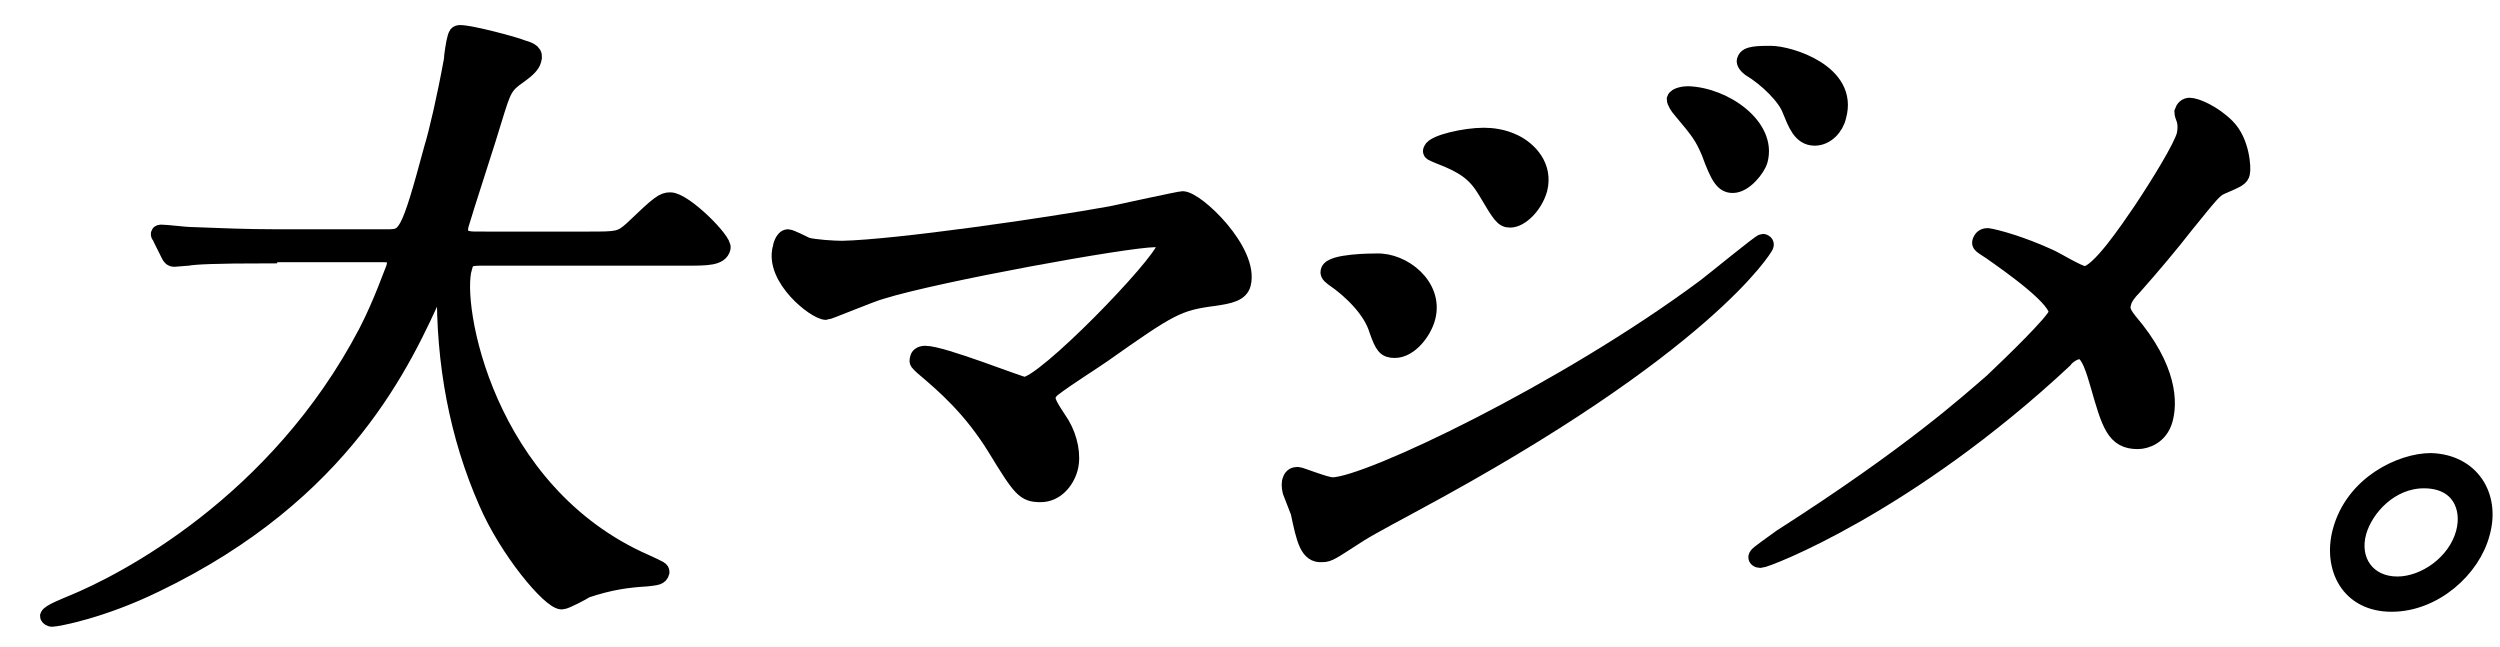
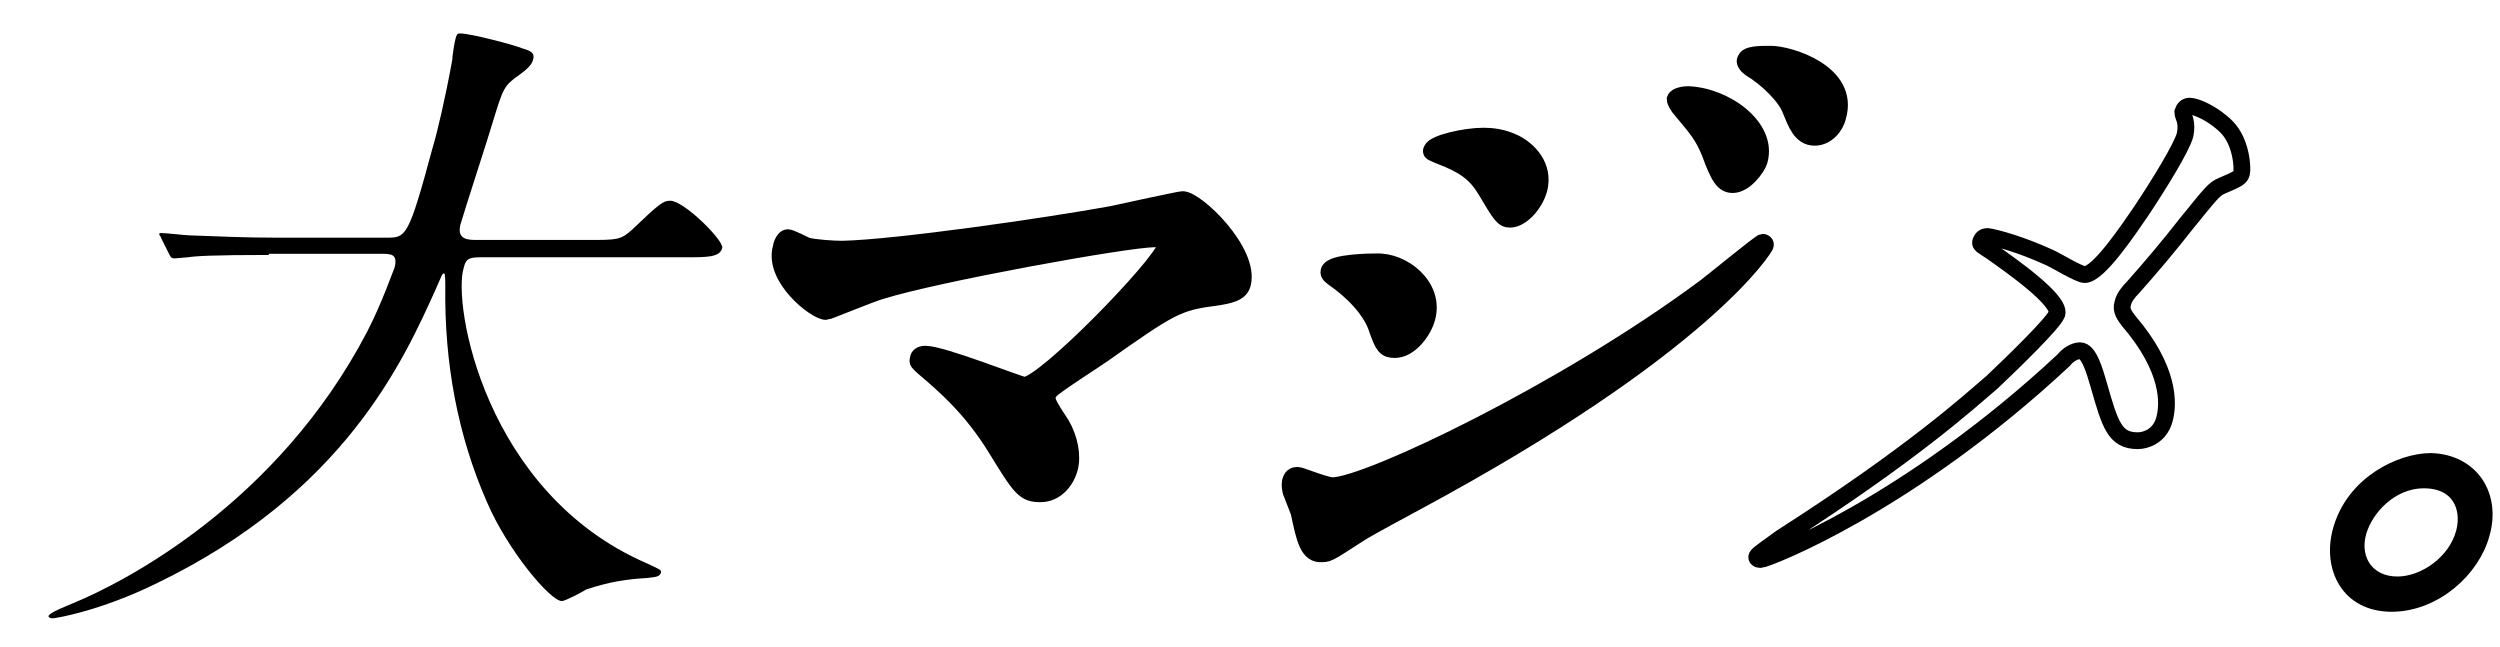
<svg xmlns="http://www.w3.org/2000/svg" version="1.1" id="レイヤー_1" x="0px" y="0px" viewBox="0 0 216.7 56.1" style="enable-background:new 0 0 216.7 56.1;" xml:space="preserve">
  <style type="text/css">
	.st0{enable-background:new    ;}
	.st1{fill:none;stroke:#000000;stroke-width:1.455;stroke-miterlimit:9.7;}
</style>
  <g id="a">
</g>
  <g id="b">
    <g id="c">
      <g class="st0">
        <path d="M23.3,22.1c-4.9,0-6.4,0.1-7,0.2c-0.2,0-1,0.1-1.2,0.1s-0.3-0.1-0.4-0.3L14,20.7c-0.1-0.3-0.2-0.3-0.2-0.4     s0.1-0.1,0.2-0.1c0.4,0,2.1,0.2,2.4,0.2c2.7,0.1,4.9,0.2,7.5,0.2h9.6c1.7,0,1.9,0,4-7.8c0.4-1.3,1.1-4.3,1.7-7.6     c0-0.3,0.2-1.6,0.3-1.9s0.1-0.4,0.4-0.4c0.9,0,4.7,1,5.4,1.3c0.7,0.2,1.1,0.4,0.9,1C46.1,5.6,45.7,6,45,6.5     c-1.3,0.9-1.4,1.2-2.2,3.8c-0.4,1.4-2.5,7.8-2.9,9.2c-0.3,1.3,0.7,1.3,1.5,1.3H51c2.5,0,2.8,0,3.8-0.9c2.4-2.3,2.7-2.5,3.3-2.5     c1.2,0,4.7,3.5,4.5,4.1c-0.2,0.8-1.3,0.8-3.1,0.8H42c-1.2,0-1.6,0-1.8,0.9c-1,3.1,1.8,19.5,15.8,25.6c1.3,0.6,1.3,0.6,1.3,0.8     c-0.1,0.4-0.4,0.4-1.2,0.5c-1.7,0.1-3.2,0.3-5.3,1c-0.3,0.2-1.8,1-2.1,1c-1,0-4.7-4.4-6.5-8.6c-2.5-5.7-3.7-12-3.6-18.7     c0-0.3,0-1.1-0.1-1.1c-0.2,0-0.2,0.2-0.7,1.3c-2.8,6.2-7.9,17.7-24.3,25.6c-4.7,2.3-8.6,3-9,3c-0.1,0-0.3-0.1-0.3-0.2     c0.1-0.3,1.4-0.8,2.1-1.1c4.4-1.8,17.7-8.6,25.5-23.5c1.3-2.5,2.3-5.4,2.4-5.6C34.5,22,33.9,22,33,22h-9.7V22.1z" />
      </g>
      <g class="st0">
-         <path class="st1" d="M23.3,22.1c-4.9,0-6.4,0.1-7,0.2c-0.2,0-1,0.1-1.2,0.1s-0.3-0.1-0.4-0.3L14,20.7c-0.1-0.3-0.2-0.3-0.2-0.4     s0.1-0.1,0.2-0.1c0.4,0,2.1,0.2,2.4,0.2c2.7,0.1,4.9,0.2,7.5,0.2h9.6c1.7,0,1.9,0,4-7.8c0.4-1.3,1.1-4.3,1.7-7.6     c0-0.3,0.2-1.6,0.3-1.9s0.1-0.4,0.4-0.4c0.9,0,4.7,1,5.4,1.3c0.7,0.2,1.1,0.4,0.9,1C46.1,5.6,45.7,6,45,6.5     c-1.3,0.9-1.4,1.2-2.2,3.8c-0.4,1.4-2.5,7.8-2.9,9.2c-0.3,1.3,0.7,1.3,1.5,1.3H51c2.5,0,2.8,0,3.8-0.9c2.4-2.3,2.7-2.5,3.3-2.5     c1.2,0,4.7,3.5,4.5,4.1c-0.2,0.8-1.3,0.8-3.1,0.8H42c-1.2,0-1.6,0-1.8,0.9c-1,3.1,1.8,19.5,15.8,25.6c1.3,0.6,1.3,0.6,1.3,0.8     c-0.1,0.4-0.4,0.4-1.2,0.5c-1.7,0.1-3.2,0.3-5.3,1c-0.3,0.2-1.8,1-2.1,1c-1,0-4.7-4.4-6.5-8.6c-2.5-5.7-3.7-12-3.6-18.7     c0-0.3,0-1.1-0.1-1.1c-0.2,0-0.2,0.2-0.7,1.3c-2.8,6.2-7.9,17.7-24.3,25.6c-4.7,2.3-8.6,3-9,3c-0.1,0-0.3-0.1-0.3-0.2     c0.1-0.3,1.4-0.8,2.1-1.1c4.4-1.8,17.7-8.6,25.5-23.5c1.3-2.5,2.3-5.4,2.4-5.6C34.5,22,33.9,22,33,22h-9.7V22.1z" />
-       </g>
+         </g>
      <g class="st0">
        <path d="M96.3,18.6c0.9-0.2,6-1.3,6.2-1.3c1.2,0,5.9,4.5,5.2,7.3c-0.2,0.8-1.1,1-2.5,1.2c-3.1,0.4-3.8,0.8-9.6,4.9     c-1,0.7-3.1,2-4.4,3c-0.2,0.2-0.4,0.4-0.4,0.6c-0.1,0.4,0,0.7,1.2,2.5c0.7,1.2,1,2.7,0.7,3.8s-1.2,2.2-2.5,2.2     c-1.4,0-1.7-0.4-3.9-4c-2.1-3.4-4.4-5.4-6.3-7c-0.4-0.4-0.5-0.4-0.4-0.7c0-0.2,0.2-0.4,0.6-0.4c1.5,0,8.2,2.7,8.6,2.7     c1.7,0,11.8-10.4,12.2-12c0.2-0.7-0.5-0.7-0.9-0.7c-2.4,0-18.9,3-23.7,4.5c-0.8,0.2-4.6,1.8-4.8,1.8c-0.9,0-4.6-2.9-3.9-5.5     c0-0.1,0.2-0.9,0.6-0.9c0.2,0,1.4,0.6,1.6,0.7c0.7,0.2,2.4,0.3,3.1,0.3C77.7,21.5,90.8,19.6,96.3,18.6z" />
      </g>
      <g class="st0">
        <path class="st1" d="M96.3,18.6c0.9-0.2,6-1.3,6.2-1.3c1.2,0,5.9,4.5,5.2,7.3c-0.2,0.8-1.1,1-2.5,1.2c-3.1,0.4-3.8,0.8-9.6,4.9     c-1,0.7-3.1,2-4.4,3c-0.2,0.2-0.4,0.4-0.4,0.6c-0.1,0.4,0,0.7,1.2,2.5c0.7,1.2,1,2.7,0.7,3.8s-1.2,2.2-2.5,2.2     c-1.4,0-1.7-0.4-3.9-4c-2.1-3.4-4.4-5.4-6.3-7c-0.4-0.4-0.5-0.4-0.4-0.7c0-0.2,0.2-0.4,0.6-0.4c1.5,0,8.2,2.7,8.6,2.7     c1.7,0,11.8-10.4,12.2-12c0.2-0.7-0.5-0.7-0.9-0.7c-2.4,0-18.9,3-23.7,4.5c-0.8,0.2-4.6,1.8-4.8,1.8c-0.9,0-4.6-2.9-3.9-5.5     c0-0.1,0.2-0.9,0.6-0.9c0.2,0,1.4,0.6,1.6,0.7c0.7,0.2,2.4,0.3,3.1,0.3C77.7,21.5,90.8,19.6,96.3,18.6z" />
      </g>
      <g class="st0">
        <path d="M112.6,44.4c-0.1-0.3-0.6-1.5-0.7-1.8c-0.1-0.4-0.1-0.8,0-1c0.1-0.3,0.3-0.4,0.6-0.4c0.2,0,2.4,0.9,3,0.9     c3,0,20.2-8.2,32.3-17.2c0.8-0.6,4.8-3.9,5-3.9c0.1,0,0.3,0.1,0.2,0.3c0,0.1-5.1,8.7-30.4,22.3c-3.9,2.1-4.2,2.3-4.7,2.6     c-2.5,1.6-2.7,1.8-3.3,1.8C113.4,48.1,113.1,46.8,112.6,44.4z M123.7,27.5c-0.3,1.2-1.5,2.8-2.8,2.8c-0.8,0-1-0.3-1.5-1.7     c-0.5-1.7-2.2-3.4-3.8-4.5c-0.1-0.1-0.5-0.3-0.4-0.6c0.2-0.8,3.8-0.8,4.1-0.8C121.6,22.6,124.4,24.8,123.7,27.5z M133.4,16.4     c-0.4,1.4-1.6,2.6-2.5,2.6c-0.6,0-0.8-0.3-2.1-2.5c-0.9-1.5-1.9-2.2-4-3c-0.7-0.3-0.8-0.3-0.7-0.5c0.2-0.6,2.9-1.2,4.5-1.2     c0.7,0,1.7,0.1,2.7,0.6C132.5,13,133.9,14.4,133.4,16.4z M152.5,13.9c-0.2,0.7-1.3,2.1-2.3,2.1c-0.8,0-1.2-0.6-2-2.8     c-0.6-1.4-0.9-1.8-2.5-3.7c-0.2-0.2-0.5-0.7-0.5-0.9c0.1-0.3,0.8-0.4,1.1-0.4C149.5,8.3,153.3,11,152.5,13.9z M159.3,10.1     c-0.2,0.9-1,1.8-2,1.8c-1.2,0-1.6-1.2-2.1-2.4c-0.4-1.1-2-2.7-3.5-3.6c-0.4-0.3-0.5-0.6-0.4-0.7c0.1-0.5,1.2-0.5,2.2-0.5     C155.1,4.7,160.4,6.3,159.3,10.1z" />
      </g>
      <g class="st0">
        <path class="st1" d="M112.6,44.4c-0.1-0.3-0.6-1.5-0.7-1.8c-0.1-0.4-0.1-0.8,0-1c0.1-0.3,0.3-0.4,0.6-0.4c0.2,0,2.4,0.9,3,0.9     c3,0,20.2-8.2,32.3-17.2c0.8-0.6,4.8-3.9,5-3.9c0.1,0,0.3,0.1,0.2,0.3c0,0.1-5.1,8.7-30.4,22.3c-3.9,2.1-4.2,2.3-4.7,2.6     c-2.5,1.6-2.7,1.8-3.3,1.8C113.4,48.1,113.1,46.8,112.6,44.4z M123.7,27.5c-0.3,1.2-1.5,2.8-2.8,2.8c-0.8,0-1-0.3-1.5-1.7     c-0.5-1.7-2.2-3.4-3.8-4.5c-0.1-0.1-0.5-0.3-0.4-0.6c0.2-0.8,3.8-0.8,4.1-0.8C121.6,22.6,124.4,24.8,123.7,27.5z M133.4,16.4     c-0.4,1.4-1.6,2.6-2.5,2.6c-0.6,0-0.8-0.3-2.1-2.5c-0.9-1.5-1.9-2.2-4-3c-0.7-0.3-0.8-0.3-0.7-0.5c0.2-0.6,2.9-1.2,4.5-1.2     c0.7,0,1.7,0.1,2.7,0.6C132.5,13,133.9,14.4,133.4,16.4z M152.5,13.9c-0.2,0.7-1.3,2.1-2.3,2.1c-0.8,0-1.2-0.6-2-2.8     c-0.6-1.4-0.9-1.8-2.5-3.7c-0.2-0.2-0.5-0.7-0.5-0.9c0.1-0.3,0.8-0.4,1.1-0.4C149.5,8.3,153.3,11,152.5,13.9z M159.3,10.1     c-0.2,0.9-1,1.8-2,1.8c-1.2,0-1.6-1.2-2.1-2.4c-0.4-1.1-2-2.7-3.5-3.6c-0.4-0.3-0.5-0.6-0.4-0.7c0.1-0.5,1.2-0.5,2.2-0.5     C155.1,4.7,160.4,6.3,159.3,10.1z" />
      </g>
      <g class="st0">
-         <path d="M177.6,22.3c0.5,0.2,2.6,1.5,3.1,1.5c1.2,0,3.8-3.9,4.9-5.5c1.6-2.4,3.5-5.5,3.8-6.6c0.1-0.5,0.1-0.9,0-1.3     c-0.1-0.3-0.2-0.5-0.2-0.7c0.1-0.3,0.3-0.5,0.6-0.5c0.5,0,2,0.6,3.2,1.8c1.3,1.3,1.4,3.6,1.3,4c-0.1,0.4-0.3,0.5-1.7,1.1     c-0.7,0.3-0.9,0.6-3.1,3.3c-1.4,1.8-3,3.7-4.6,5.5c-0.4,0.4-0.8,0.9-0.9,1.4c-0.2,0.6,0.2,1.1,0.5,1.5c3.6,4.2,3.5,7.2,3.1,8.6     s-1.6,1.8-2.3,1.8c-2,0-2.4-1.4-3.4-4.9c-0.3-1-0.8-2.9-1.6-2.9c-0.5,0-1.1,0.4-1.4,0.8c-13.5,12.6-25.8,17.3-26.3,17.3     c-0.2,0-0.4-0.1-0.3-0.3c0.1-0.2,1.3-1,2.1-1.6c11.4-7.3,16.2-11.7,18.3-13.5c1.8-1.7,5.3-5.1,5.6-5.9c0.3-1.2-4-4.2-5.7-5.4     c-0.9-0.6-1-0.6-0.9-0.9c0.1-0.2,0.2-0.4,0.6-0.4C173,20.6,175.2,21.2,177.6,22.3z" />
-       </g>
+         </g>
      <g class="st0">
        <path class="st1" d="M177.6,22.3c0.5,0.2,2.6,1.5,3.1,1.5c1.2,0,3.8-3.9,4.9-5.5c1.6-2.4,3.5-5.5,3.8-6.6c0.1-0.5,0.1-0.9,0-1.3     c-0.1-0.3-0.2-0.5-0.2-0.7c0.1-0.3,0.3-0.5,0.6-0.5c0.5,0,2,0.6,3.2,1.8c1.3,1.3,1.4,3.6,1.3,4c-0.1,0.4-0.3,0.5-1.7,1.1     c-0.7,0.3-0.9,0.6-3.1,3.3c-1.4,1.8-3,3.7-4.6,5.5c-0.4,0.4-0.8,0.9-0.9,1.4c-0.2,0.6,0.2,1.1,0.5,1.5c3.6,4.2,3.5,7.2,3.1,8.6     s-1.6,1.8-2.3,1.8c-2,0-2.4-1.4-3.4-4.9c-0.3-1-0.8-2.9-1.6-2.9c-0.5,0-1.1,0.4-1.4,0.8c-13.5,12.6-25.8,17.3-26.3,17.3     c-0.2,0-0.4-0.1-0.3-0.3c0.1-0.2,1.3-1,2.1-1.6c11.4-7.3,16.2-11.7,18.3-13.5c1.8-1.7,5.3-5.1,5.6-5.9c0.3-1.2-4-4.2-5.7-5.4     c-0.9-0.6-1-0.6-0.9-0.9c0.1-0.2,0.2-0.4,0.6-0.4C173,20.6,175.2,21.2,177.6,22.3z" />
      </g>
      <g class="st0">
        <path d="M215.1,46.2c-0.8,3.1-4.1,6.1-7.8,6.1s-5.2-3.1-4.4-6.2c1.1-4.2,5.3-6.1,7.8-6.1C214.2,40.1,216,43,215.1,46.2z      M204.4,46.1c-0.7,2.5,0.8,4.6,3.4,4.6c2.4,0,5.1-1.9,5.8-4.5c0.6-2.2-0.4-4.6-3.5-4.6C207.2,41.6,205,44,204.4,46.1z" />
      </g>
      <g class="st0">
        <path class="st1" d="M215.1,46.2c-0.8,3.1-4.1,6.1-7.8,6.1s-5.2-3.1-4.4-6.2c1.1-4.2,5.3-6.1,7.8-6.1     C214.2,40.1,216,43,215.1,46.2z M204.4,46.1c-0.7,2.5,0.8,4.6,3.4,4.6c2.4,0,5.1-1.9,5.8-4.5c0.6-2.2-0.4-4.6-3.5-4.6     C207.2,41.6,205,44,204.4,46.1z" />
      </g>
    </g>
  </g>
</svg>